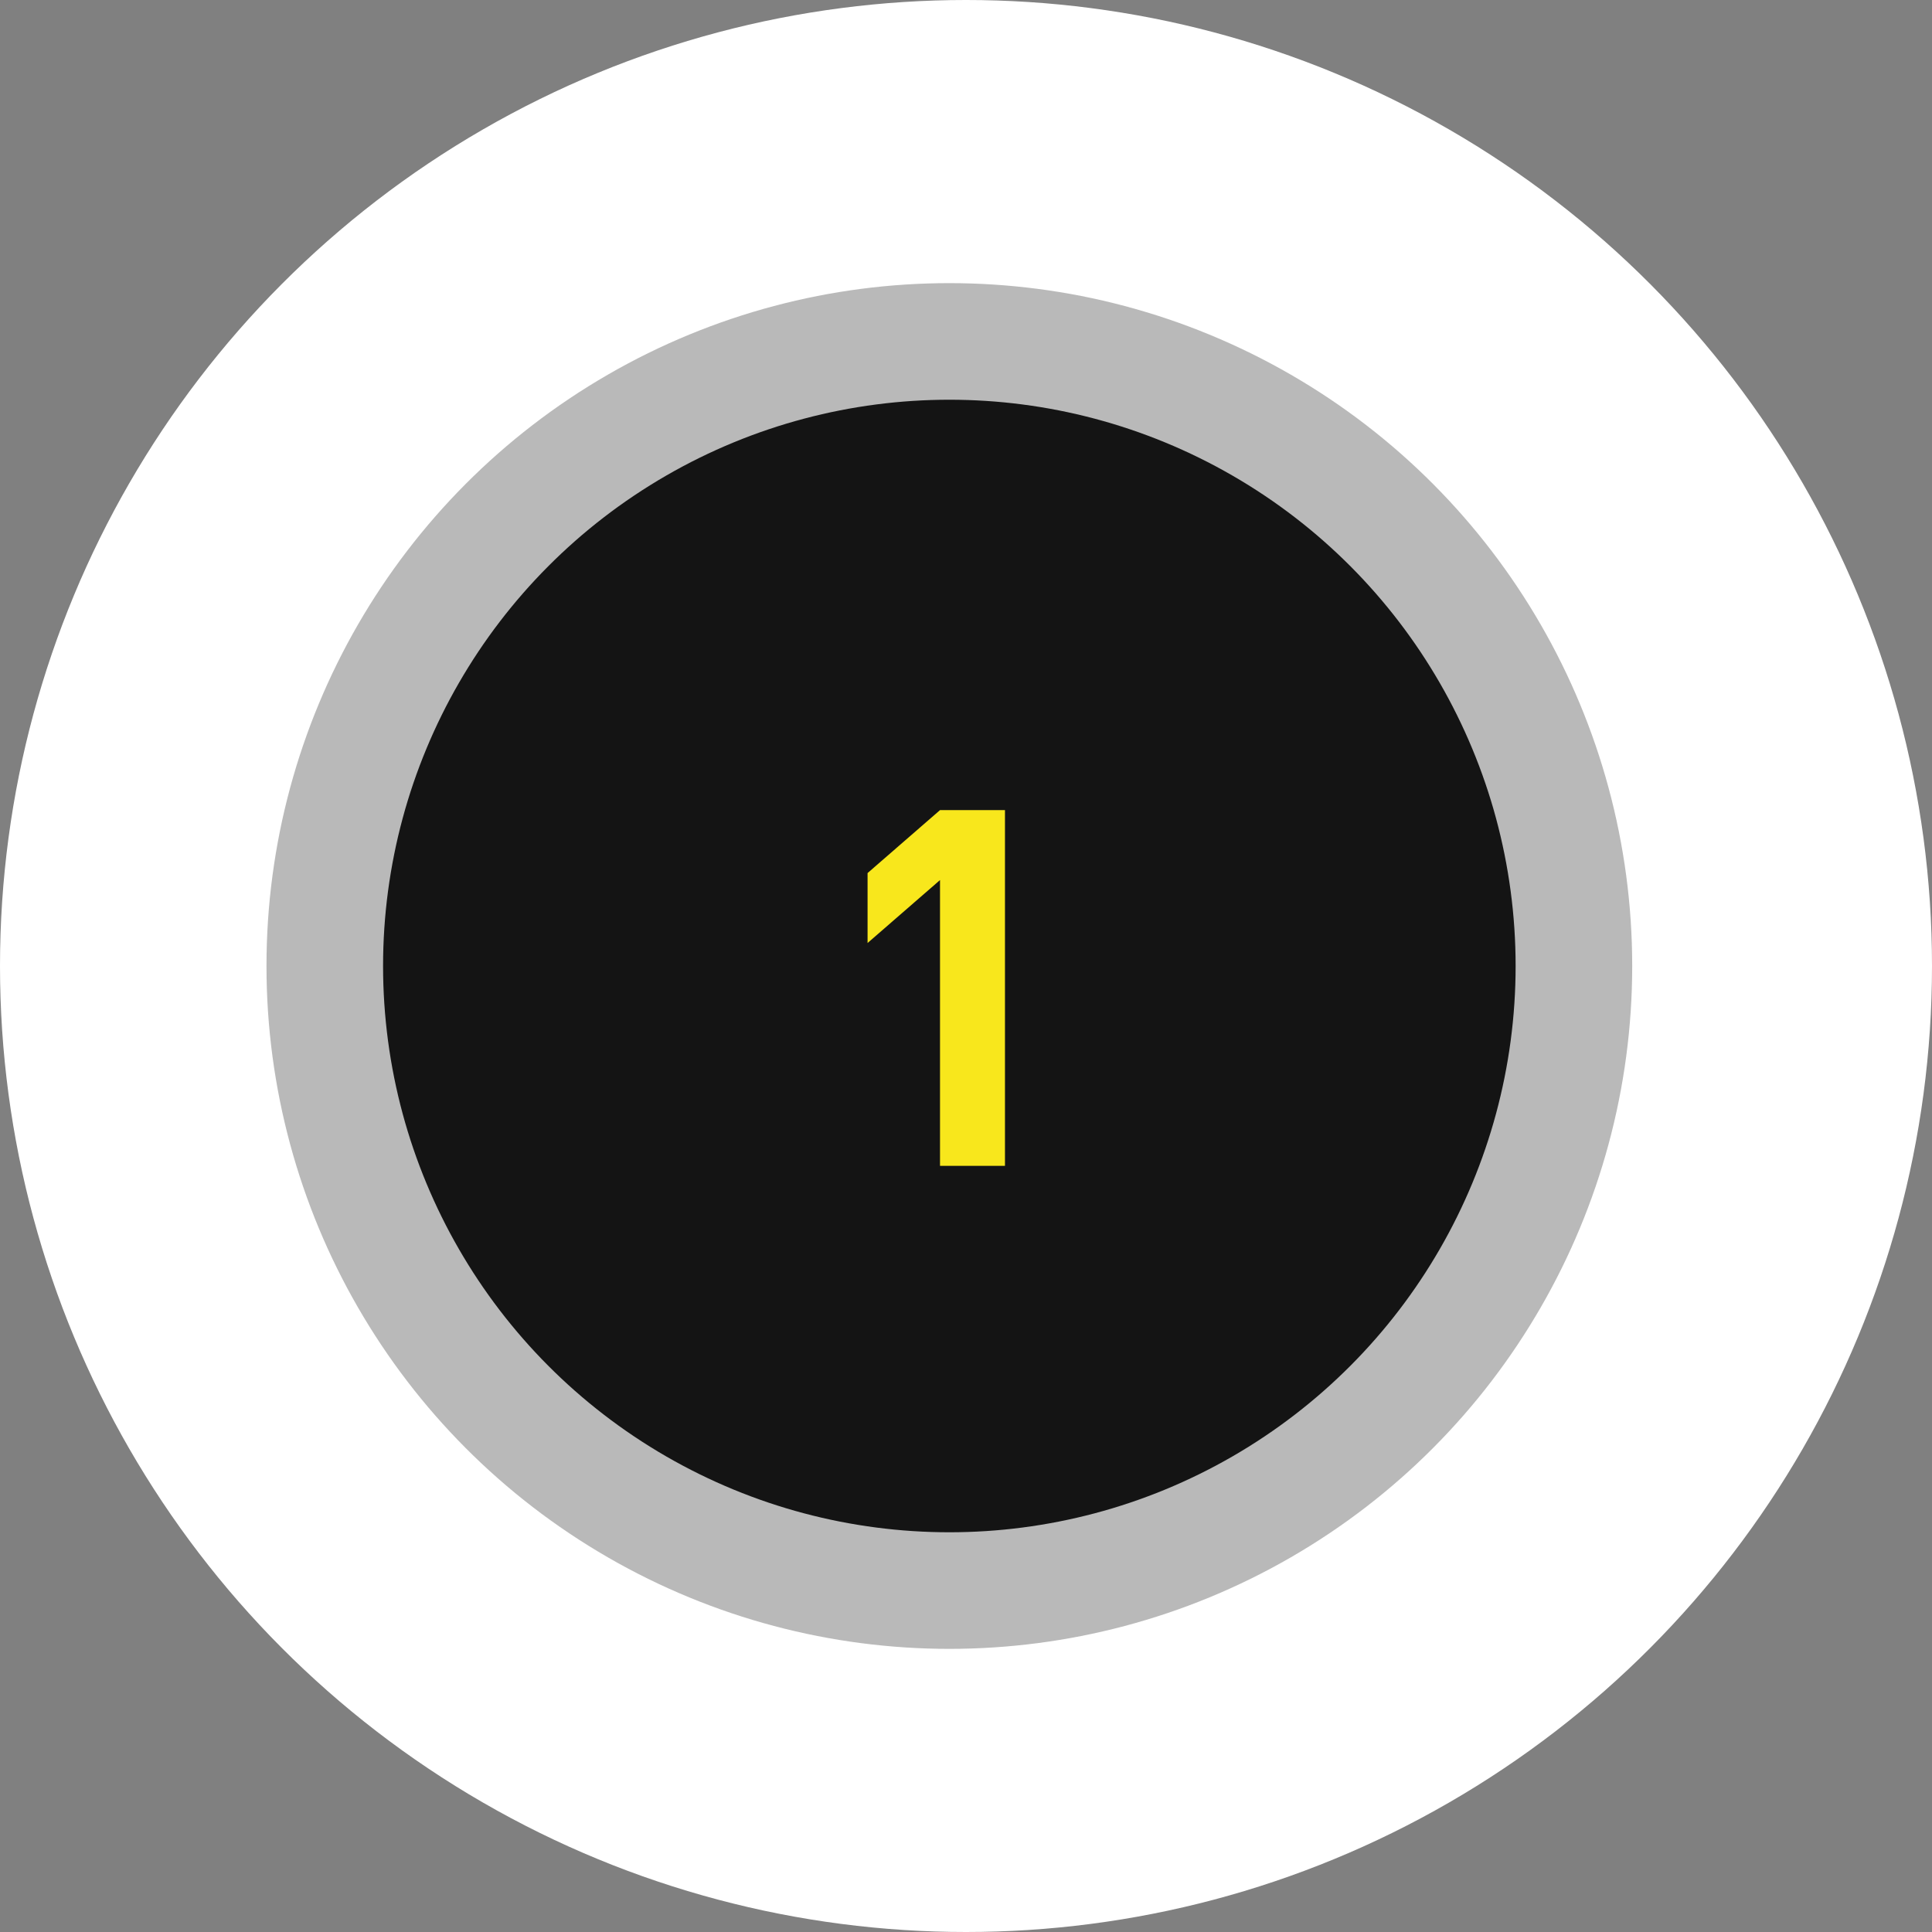
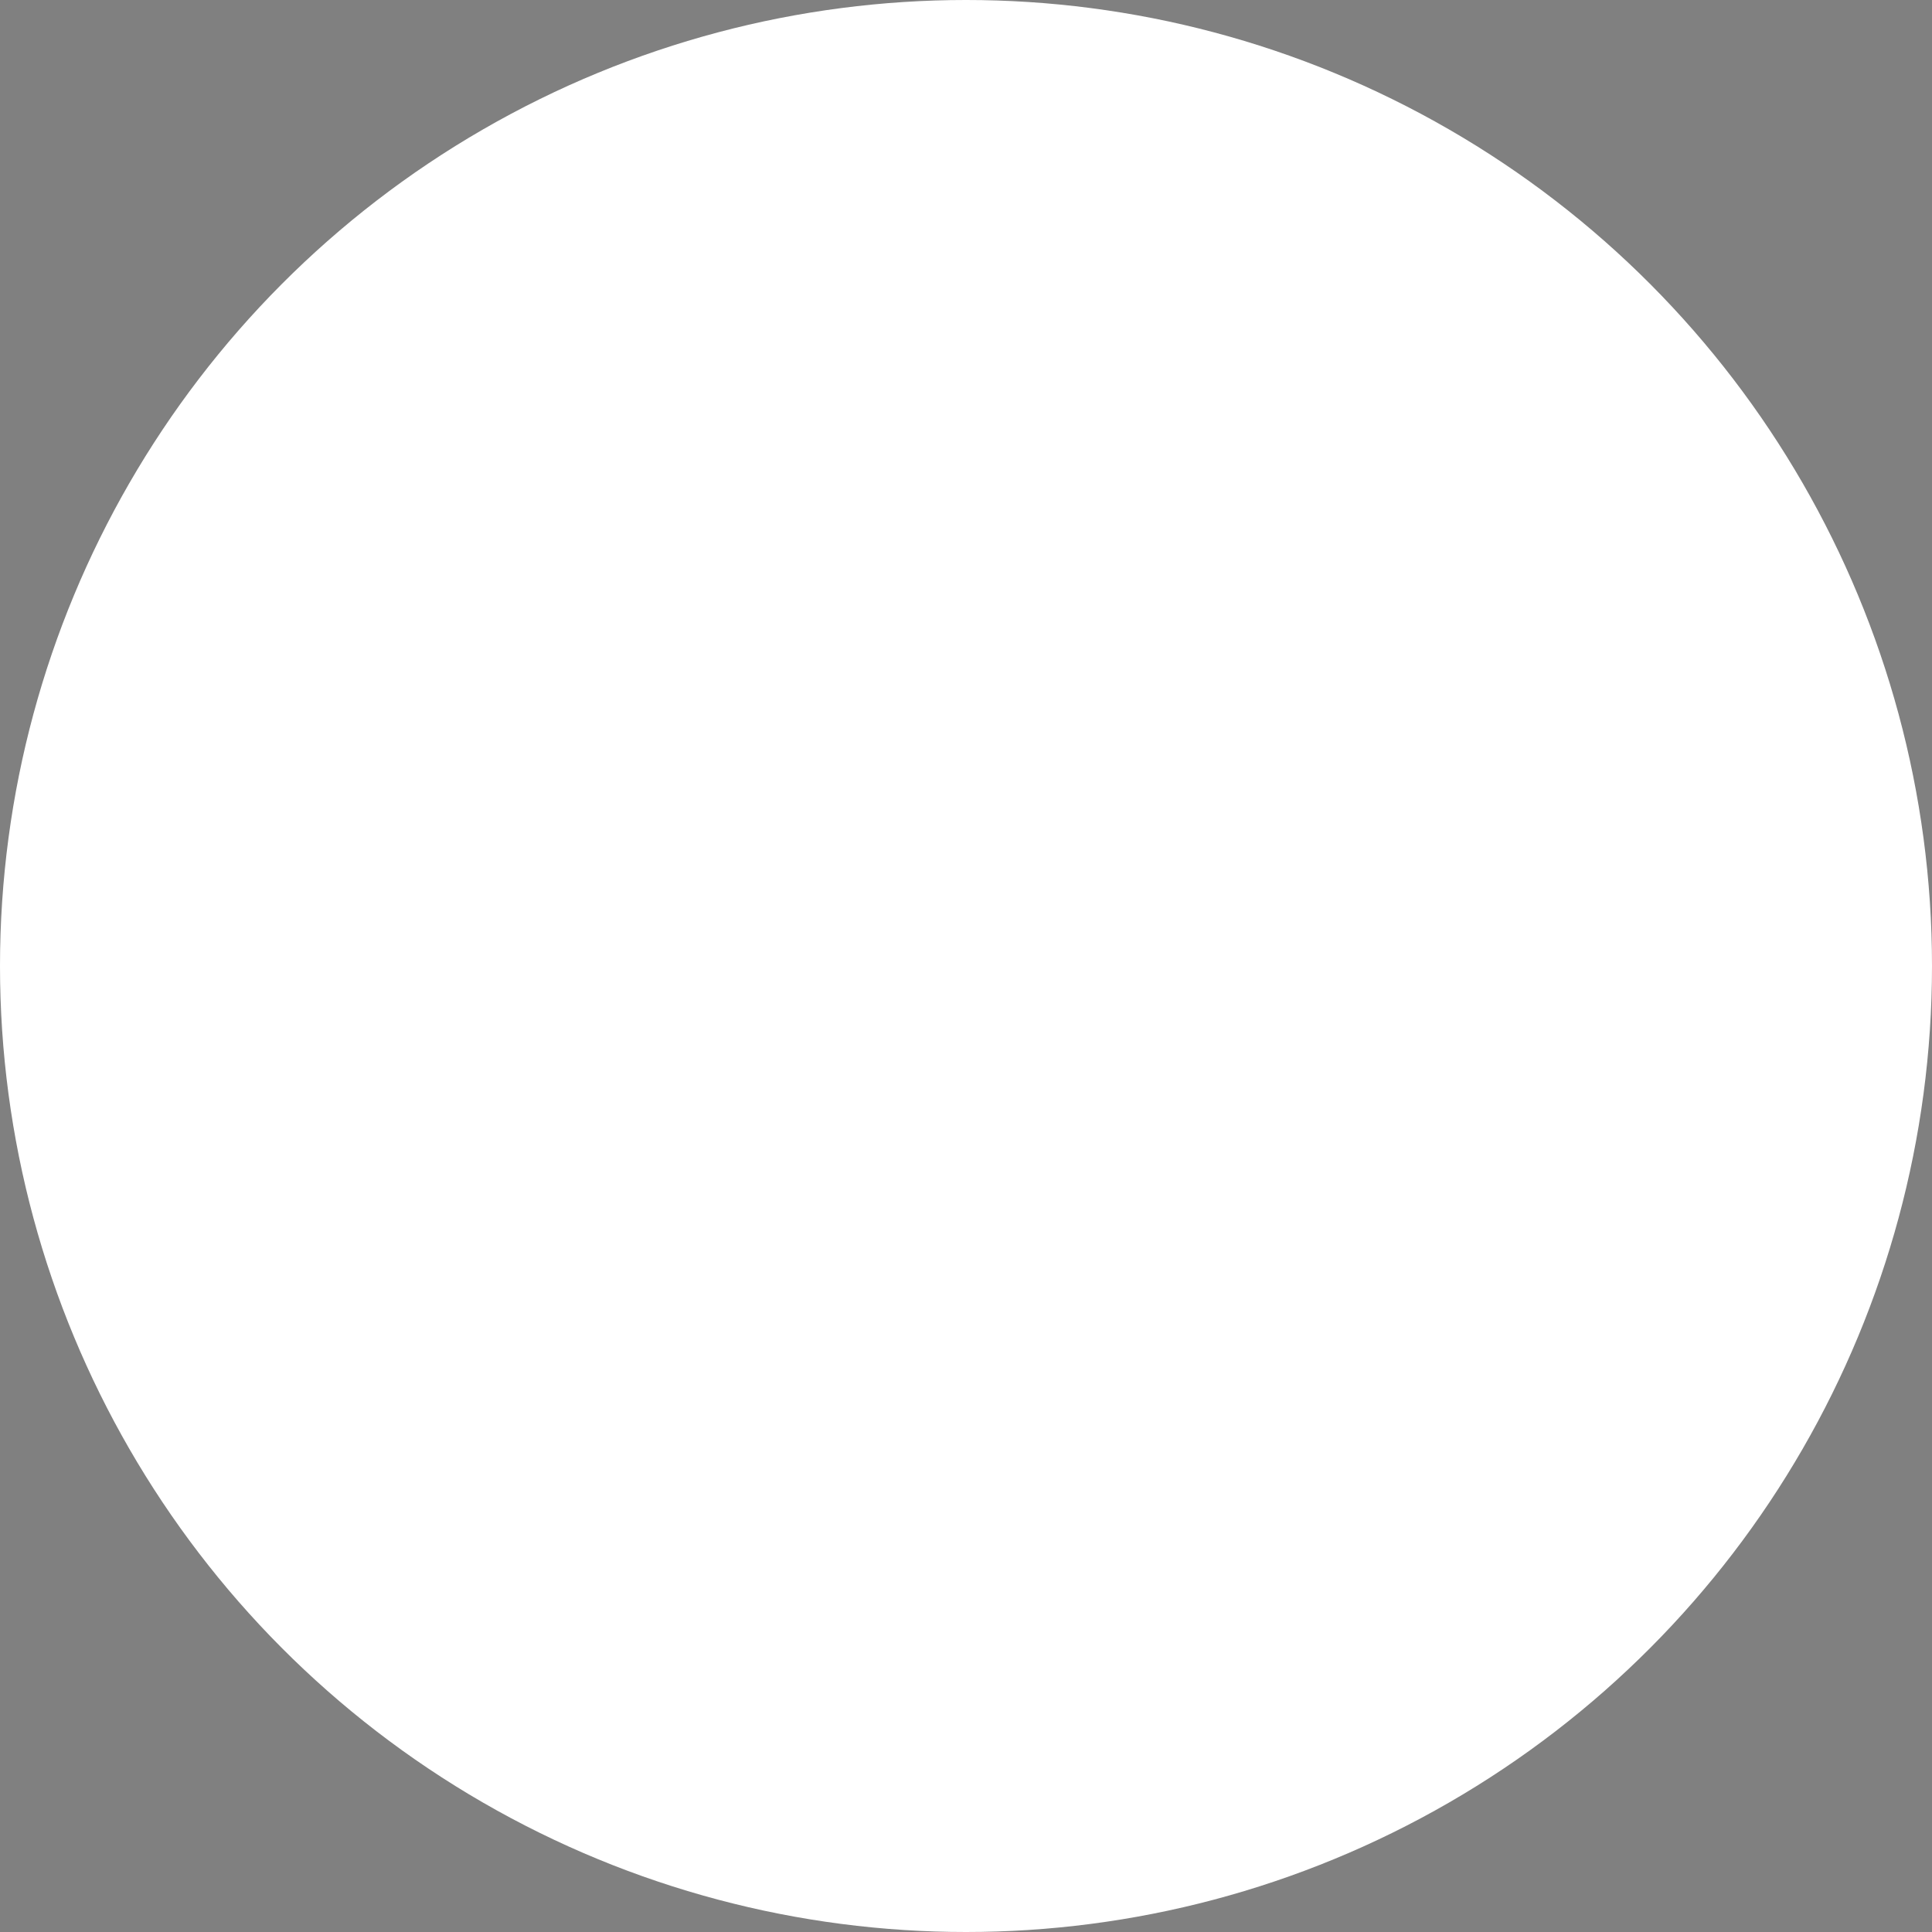
<svg xmlns="http://www.w3.org/2000/svg" width="116px" height="116px" viewBox="0 0 116 116" version="1.1">
  <rect x="0" y="0" width="116" height="116" fill="#808080" stroke="none" />
  <title>icon-one</title>
  <desc>Created with Sketch.</desc>
  <g id="Detailpagina" stroke="none" stroke-width="1" fill="none" fill-rule="evenodd">
    <g id="DETAILPAGINA" transform="translate(-604, -2157)">
      <g id="Group-4-Copy-2" transform="translate(80, 1993)">
        <g id="Group-14" transform="translate(524, 164)">
          <g id="Group-16-Copy">
            <g id="icon-one">
              <circle id="Oval-Copy-5" fill="#FFFFFF" cx="58" cy="58" r="58" />
-               <circle id="Oval-Copy" fill="#141414" opacity="0.3" cx="57" cy="58" r="41" />
-               <circle id="Oval-Copy-3" fill="#141414" cx="57" cy="58" r="34" />
-               <polygon id="1" fill="#F8E71C" fill-rule="nonzero" points="60.34 70 60.34 48.64 56.44 48.64 52.09 52.42 52.09 56.62 56.44 52.84 56.44 70" />
            </g>
          </g>
        </g>
      </g>
    </g>
  </g>
</svg>